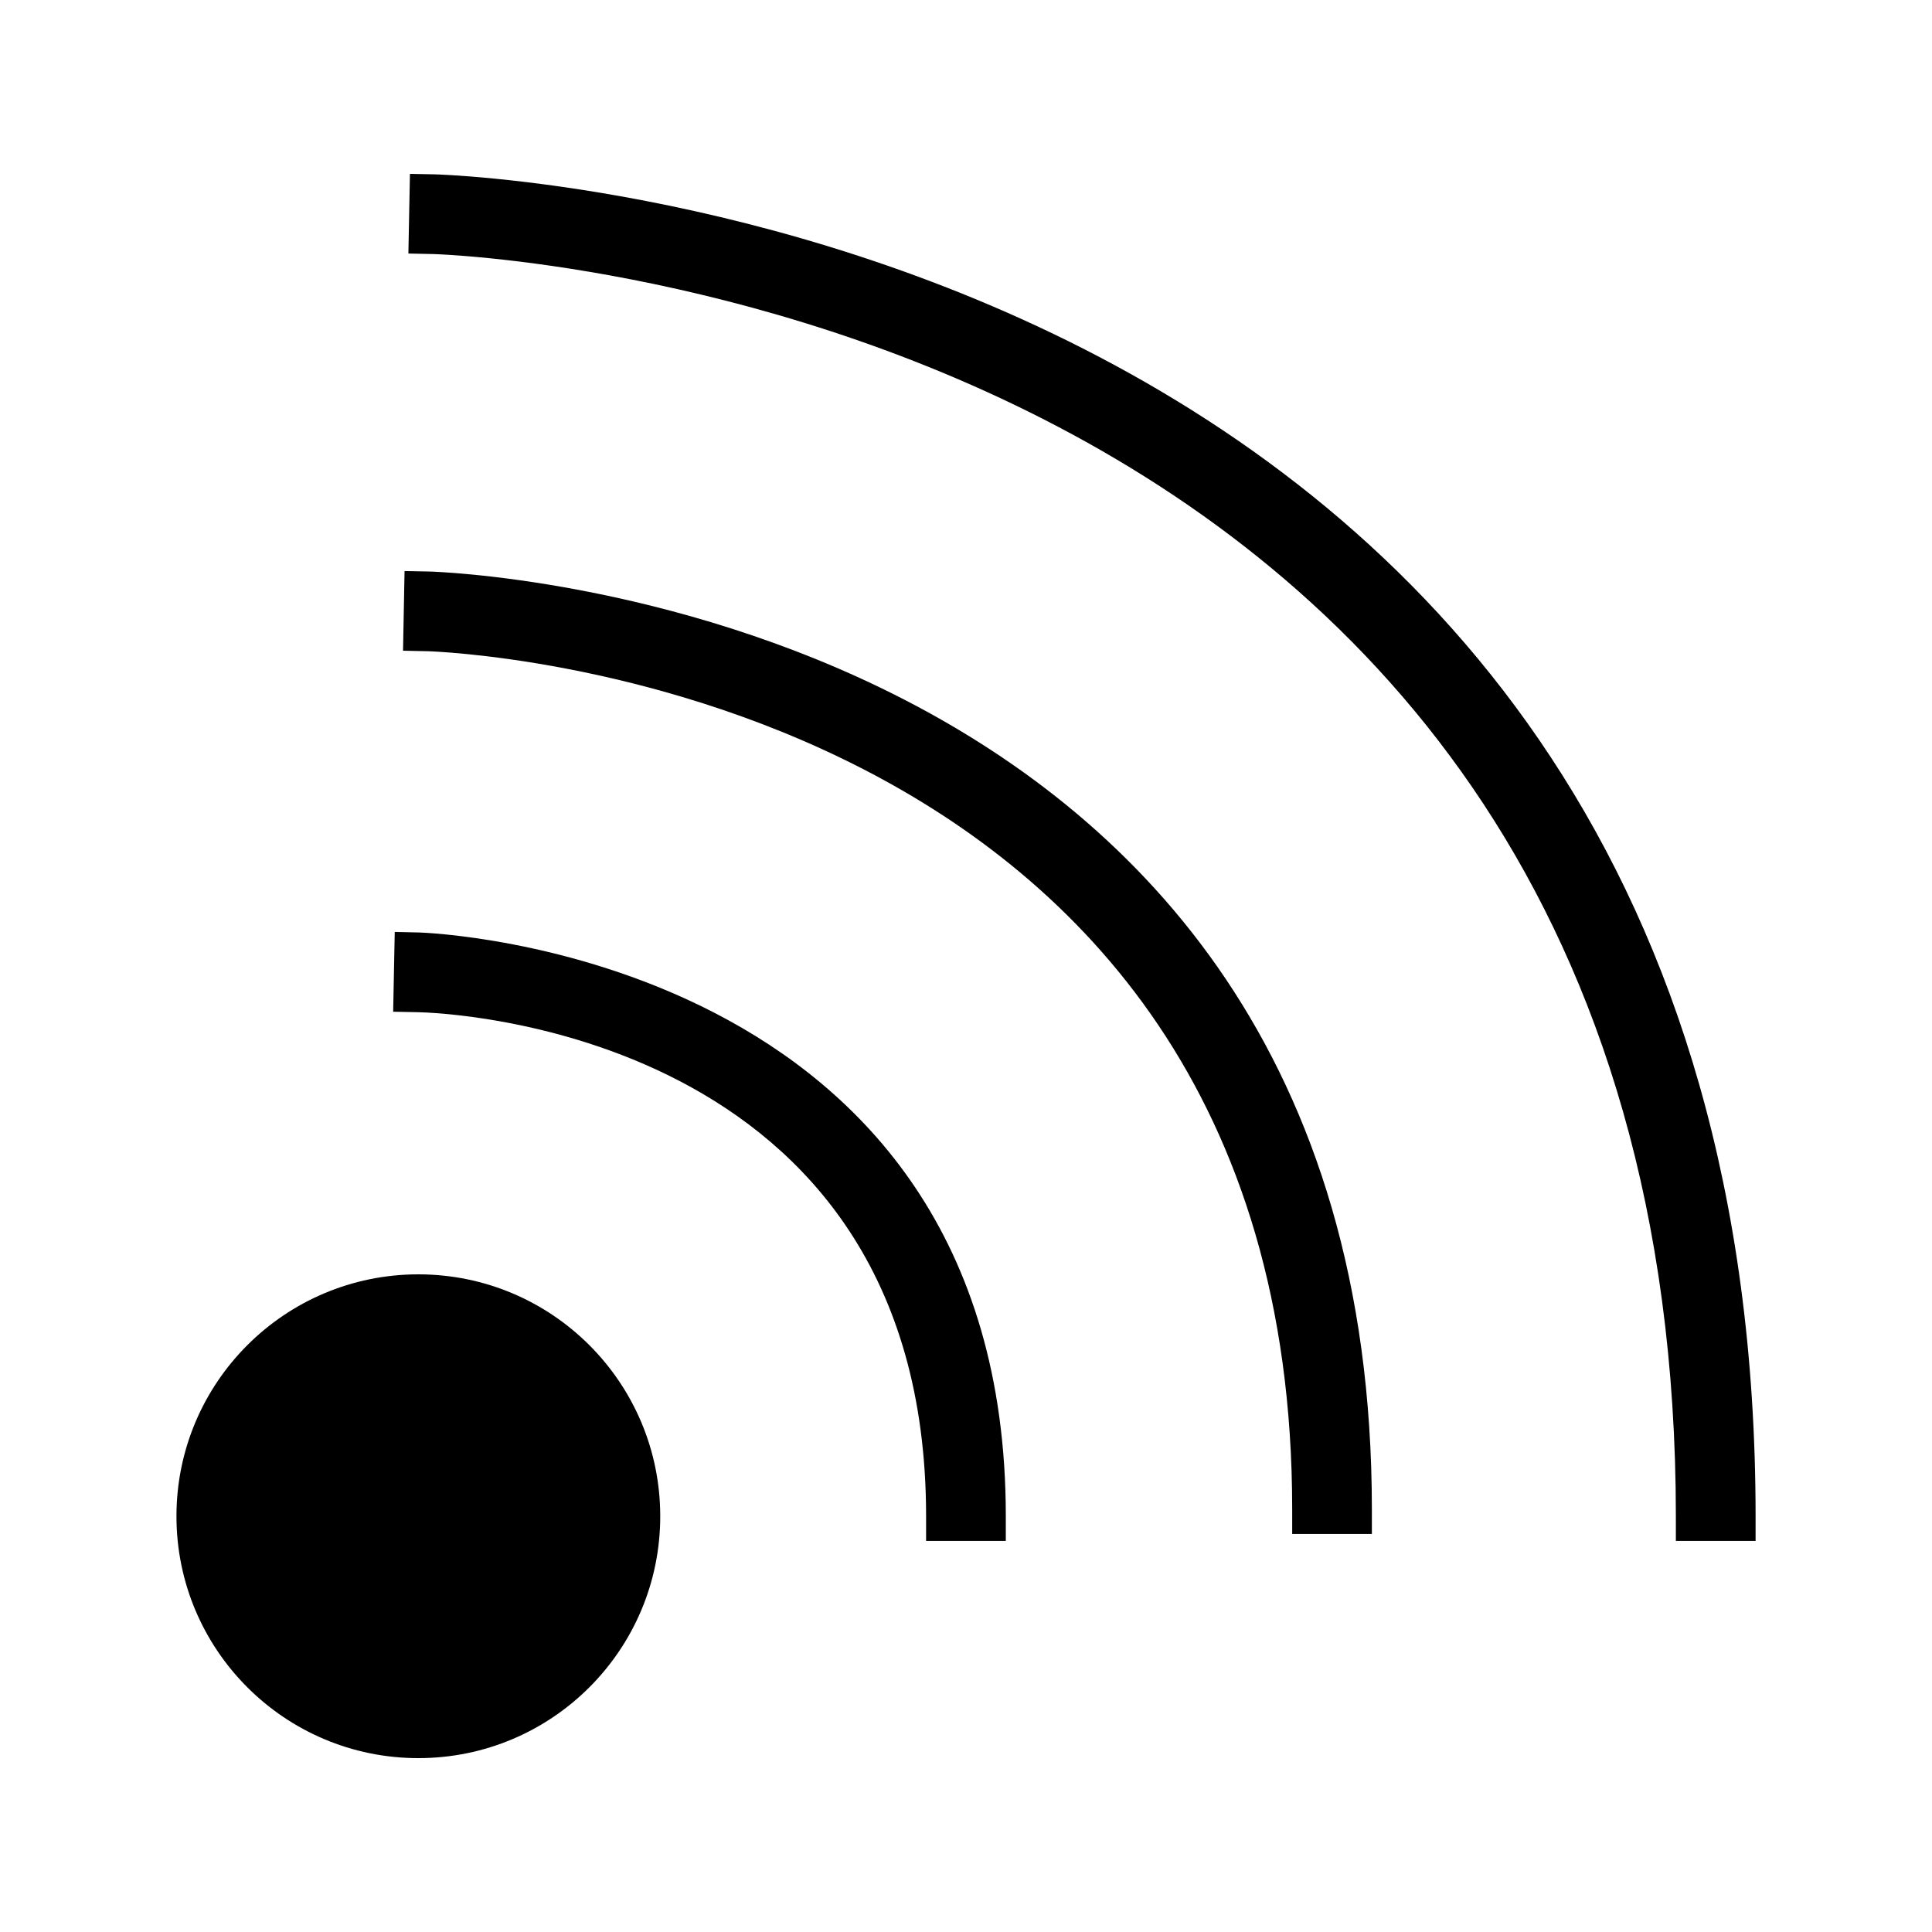
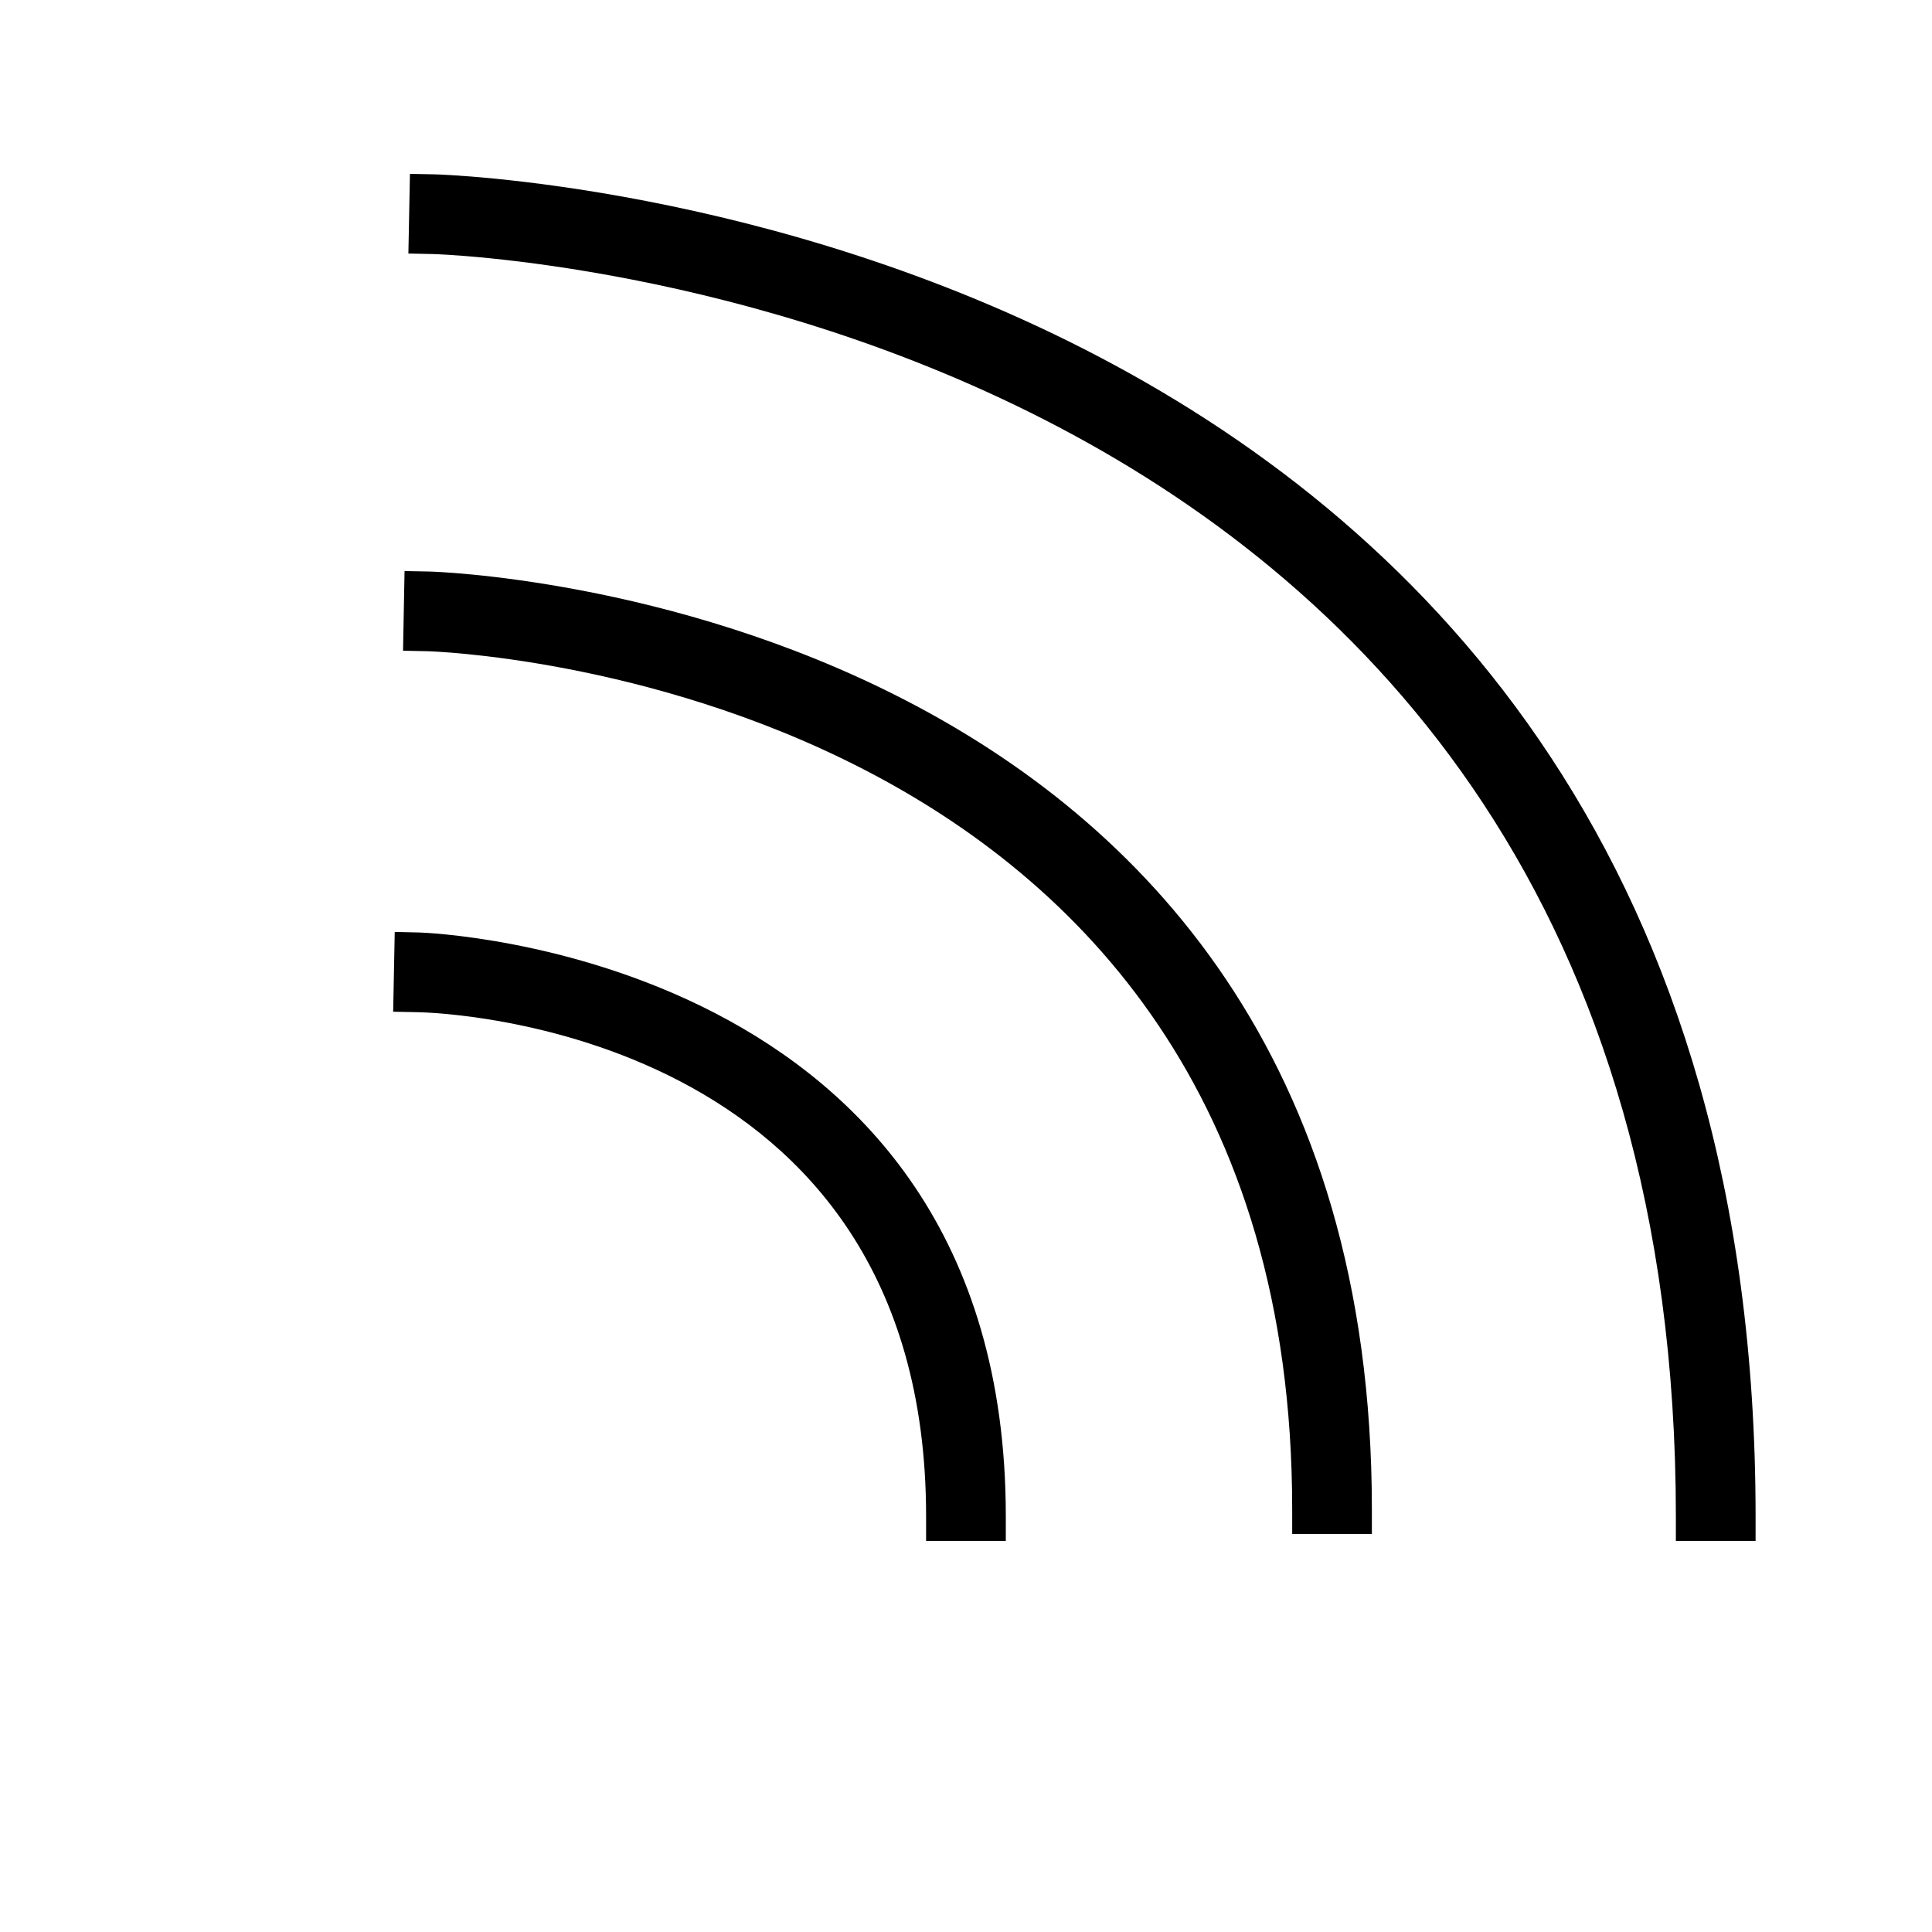
<svg xmlns="http://www.w3.org/2000/svg" fill="#000000" width="800px" height="800px" version="1.1" viewBox="144 144 512 512">
  <g>
    <path d="m255.17 391.12-6.559-0.148-0.418 21.145 6.551 0.125c5.496 0.109 134.68 4.078 134.68 133.57v6.543h21.125v-6.543c0.008-149.39-153.82-154.65-155.38-154.69z" />
    <path d="m257.75 295.46-6.539-0.125-0.402 21.109 6.535 0.137c2.297 0.051 229.1 7.461 229.1 227.39v6.543h21.117v-6.543c0.012-240.93-247.32-248.47-249.81-248.51z" />
    <path d="m259.18 190.2-6.539-0.121-0.414 21.109 6.535 0.137c3.289 0.074 329.36 10.867 329.36 334.49v6.543h21.129v-6.543c-0.016-344.89-346.57-355.55-350.07-355.61z" />
-     <path d="m318.97 545.82c0 35.402-28.699 64.102-64.105 64.102-35.402 0-64.102-28.699-64.102-64.102 0-35.406 28.699-64.105 64.102-64.105 35.406 0 64.105 28.699 64.105 64.105" />
  </g>
</svg>